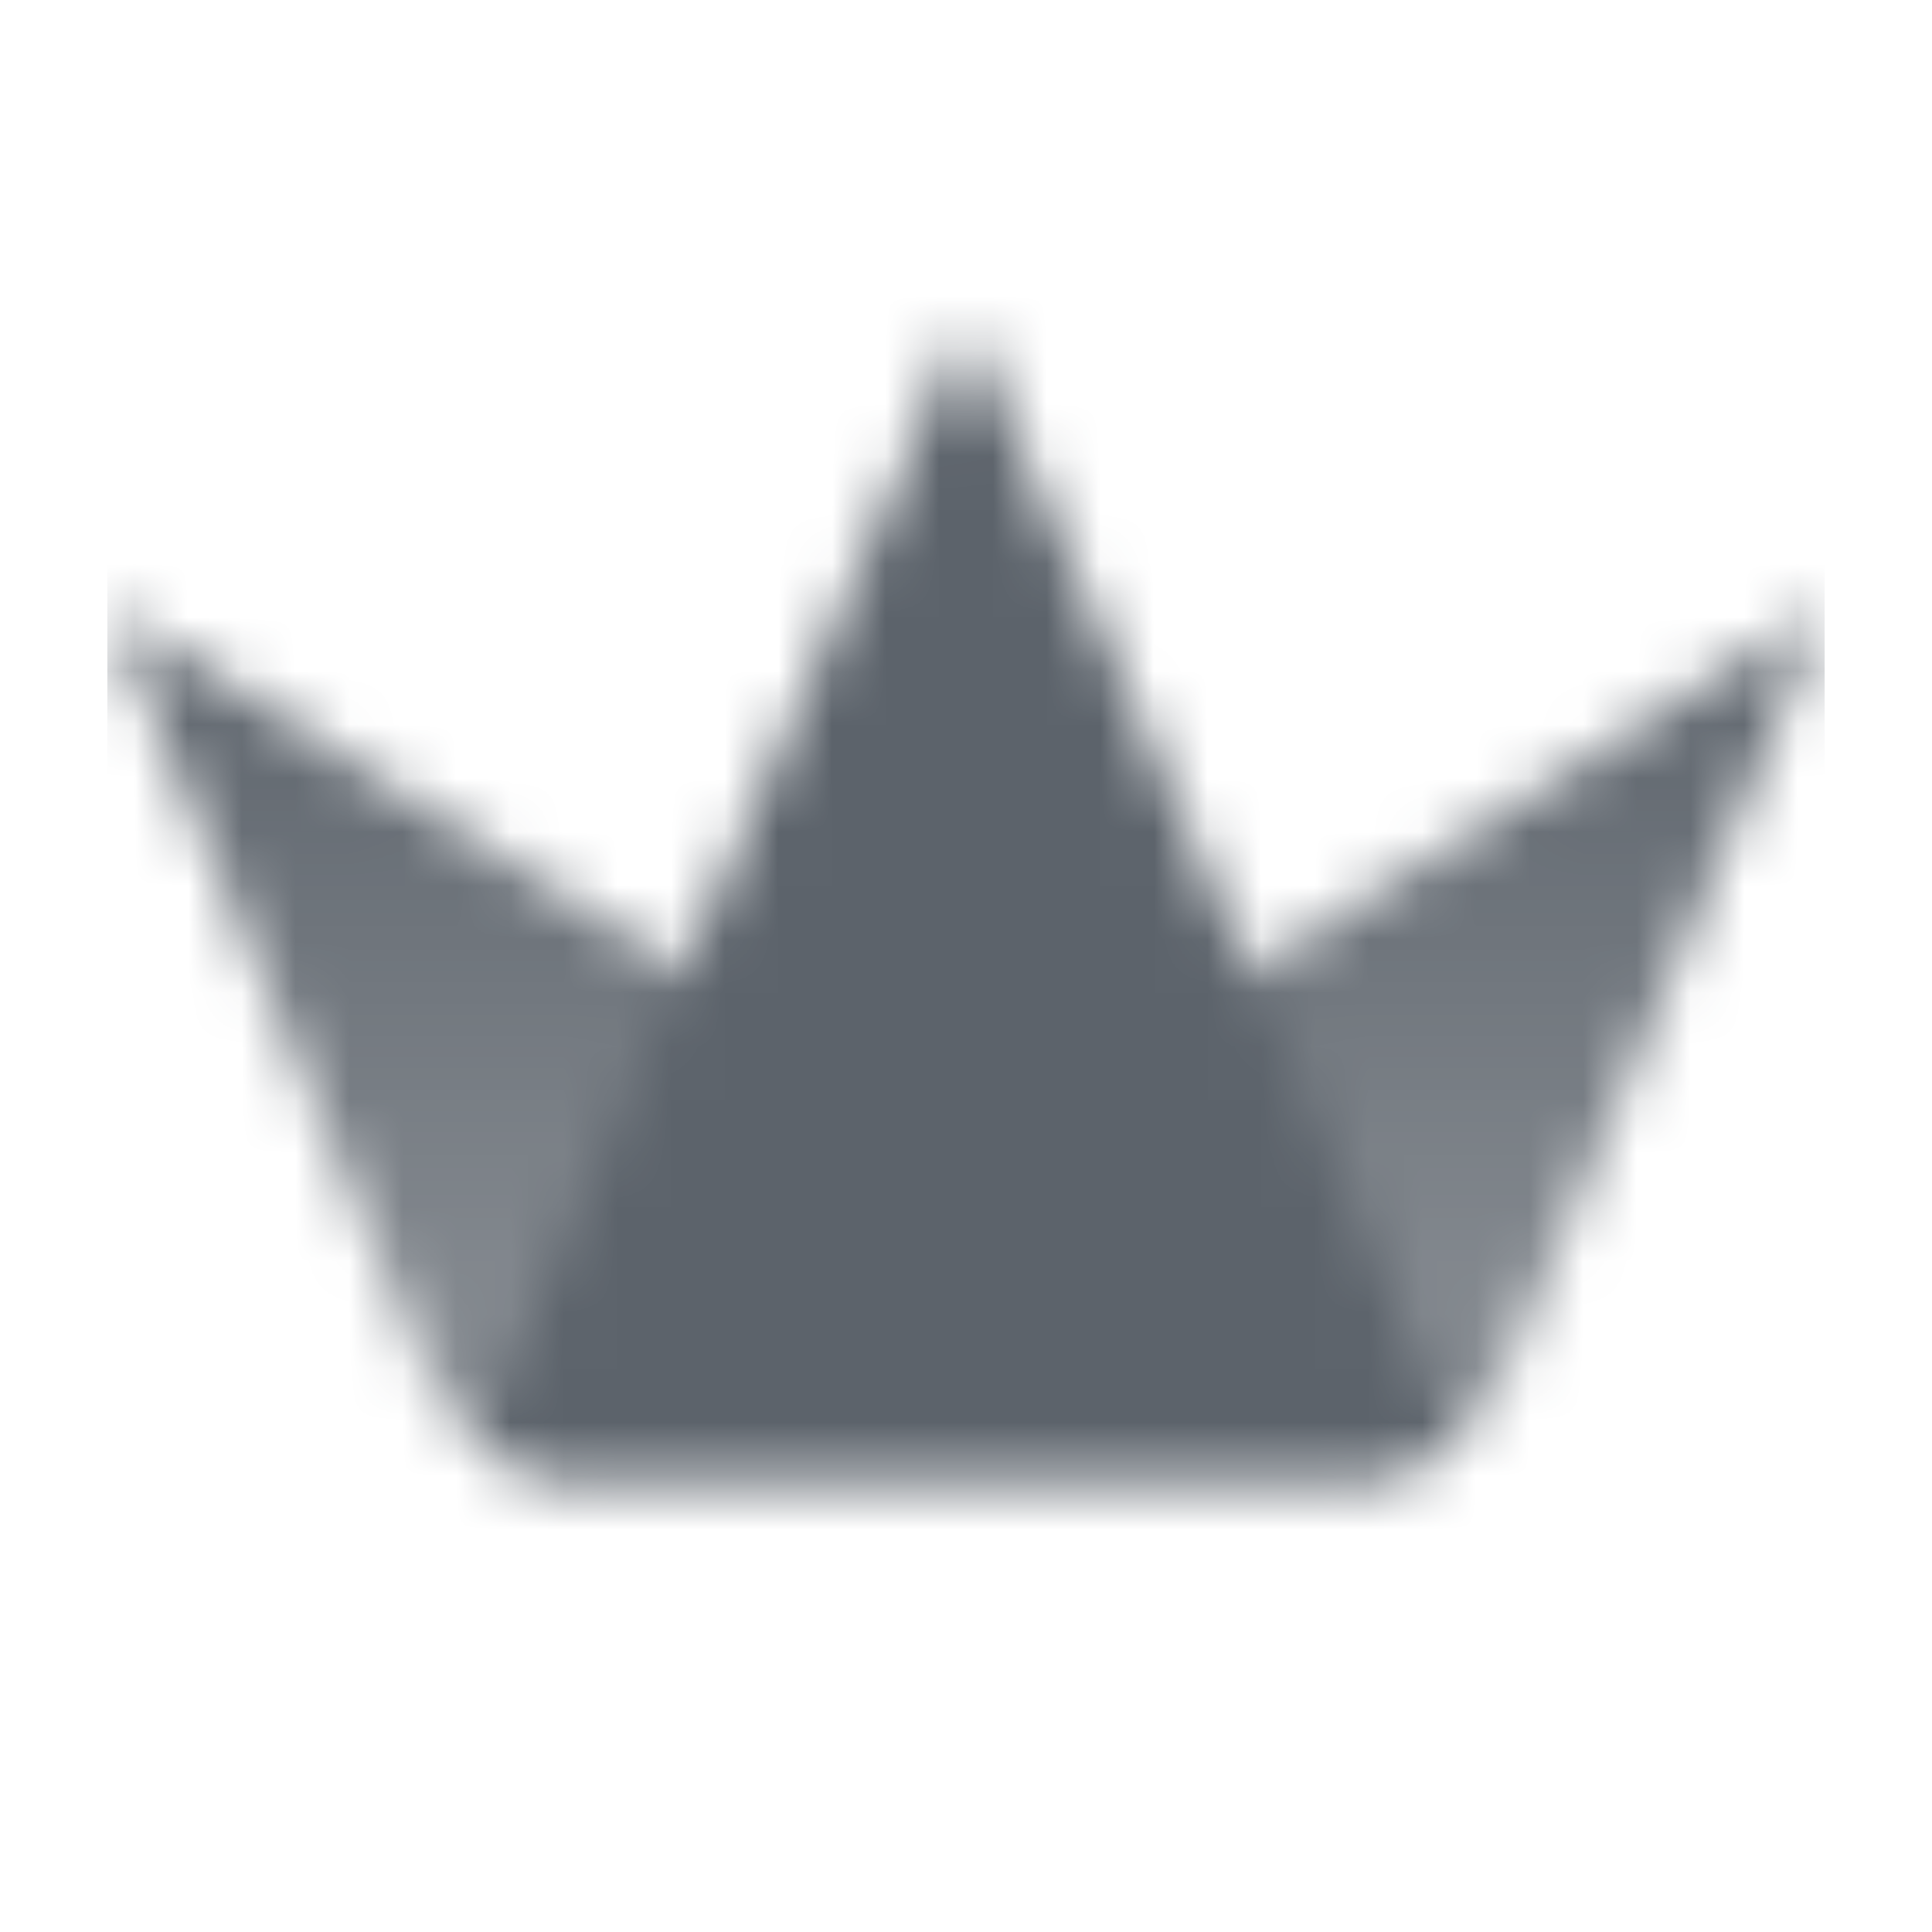
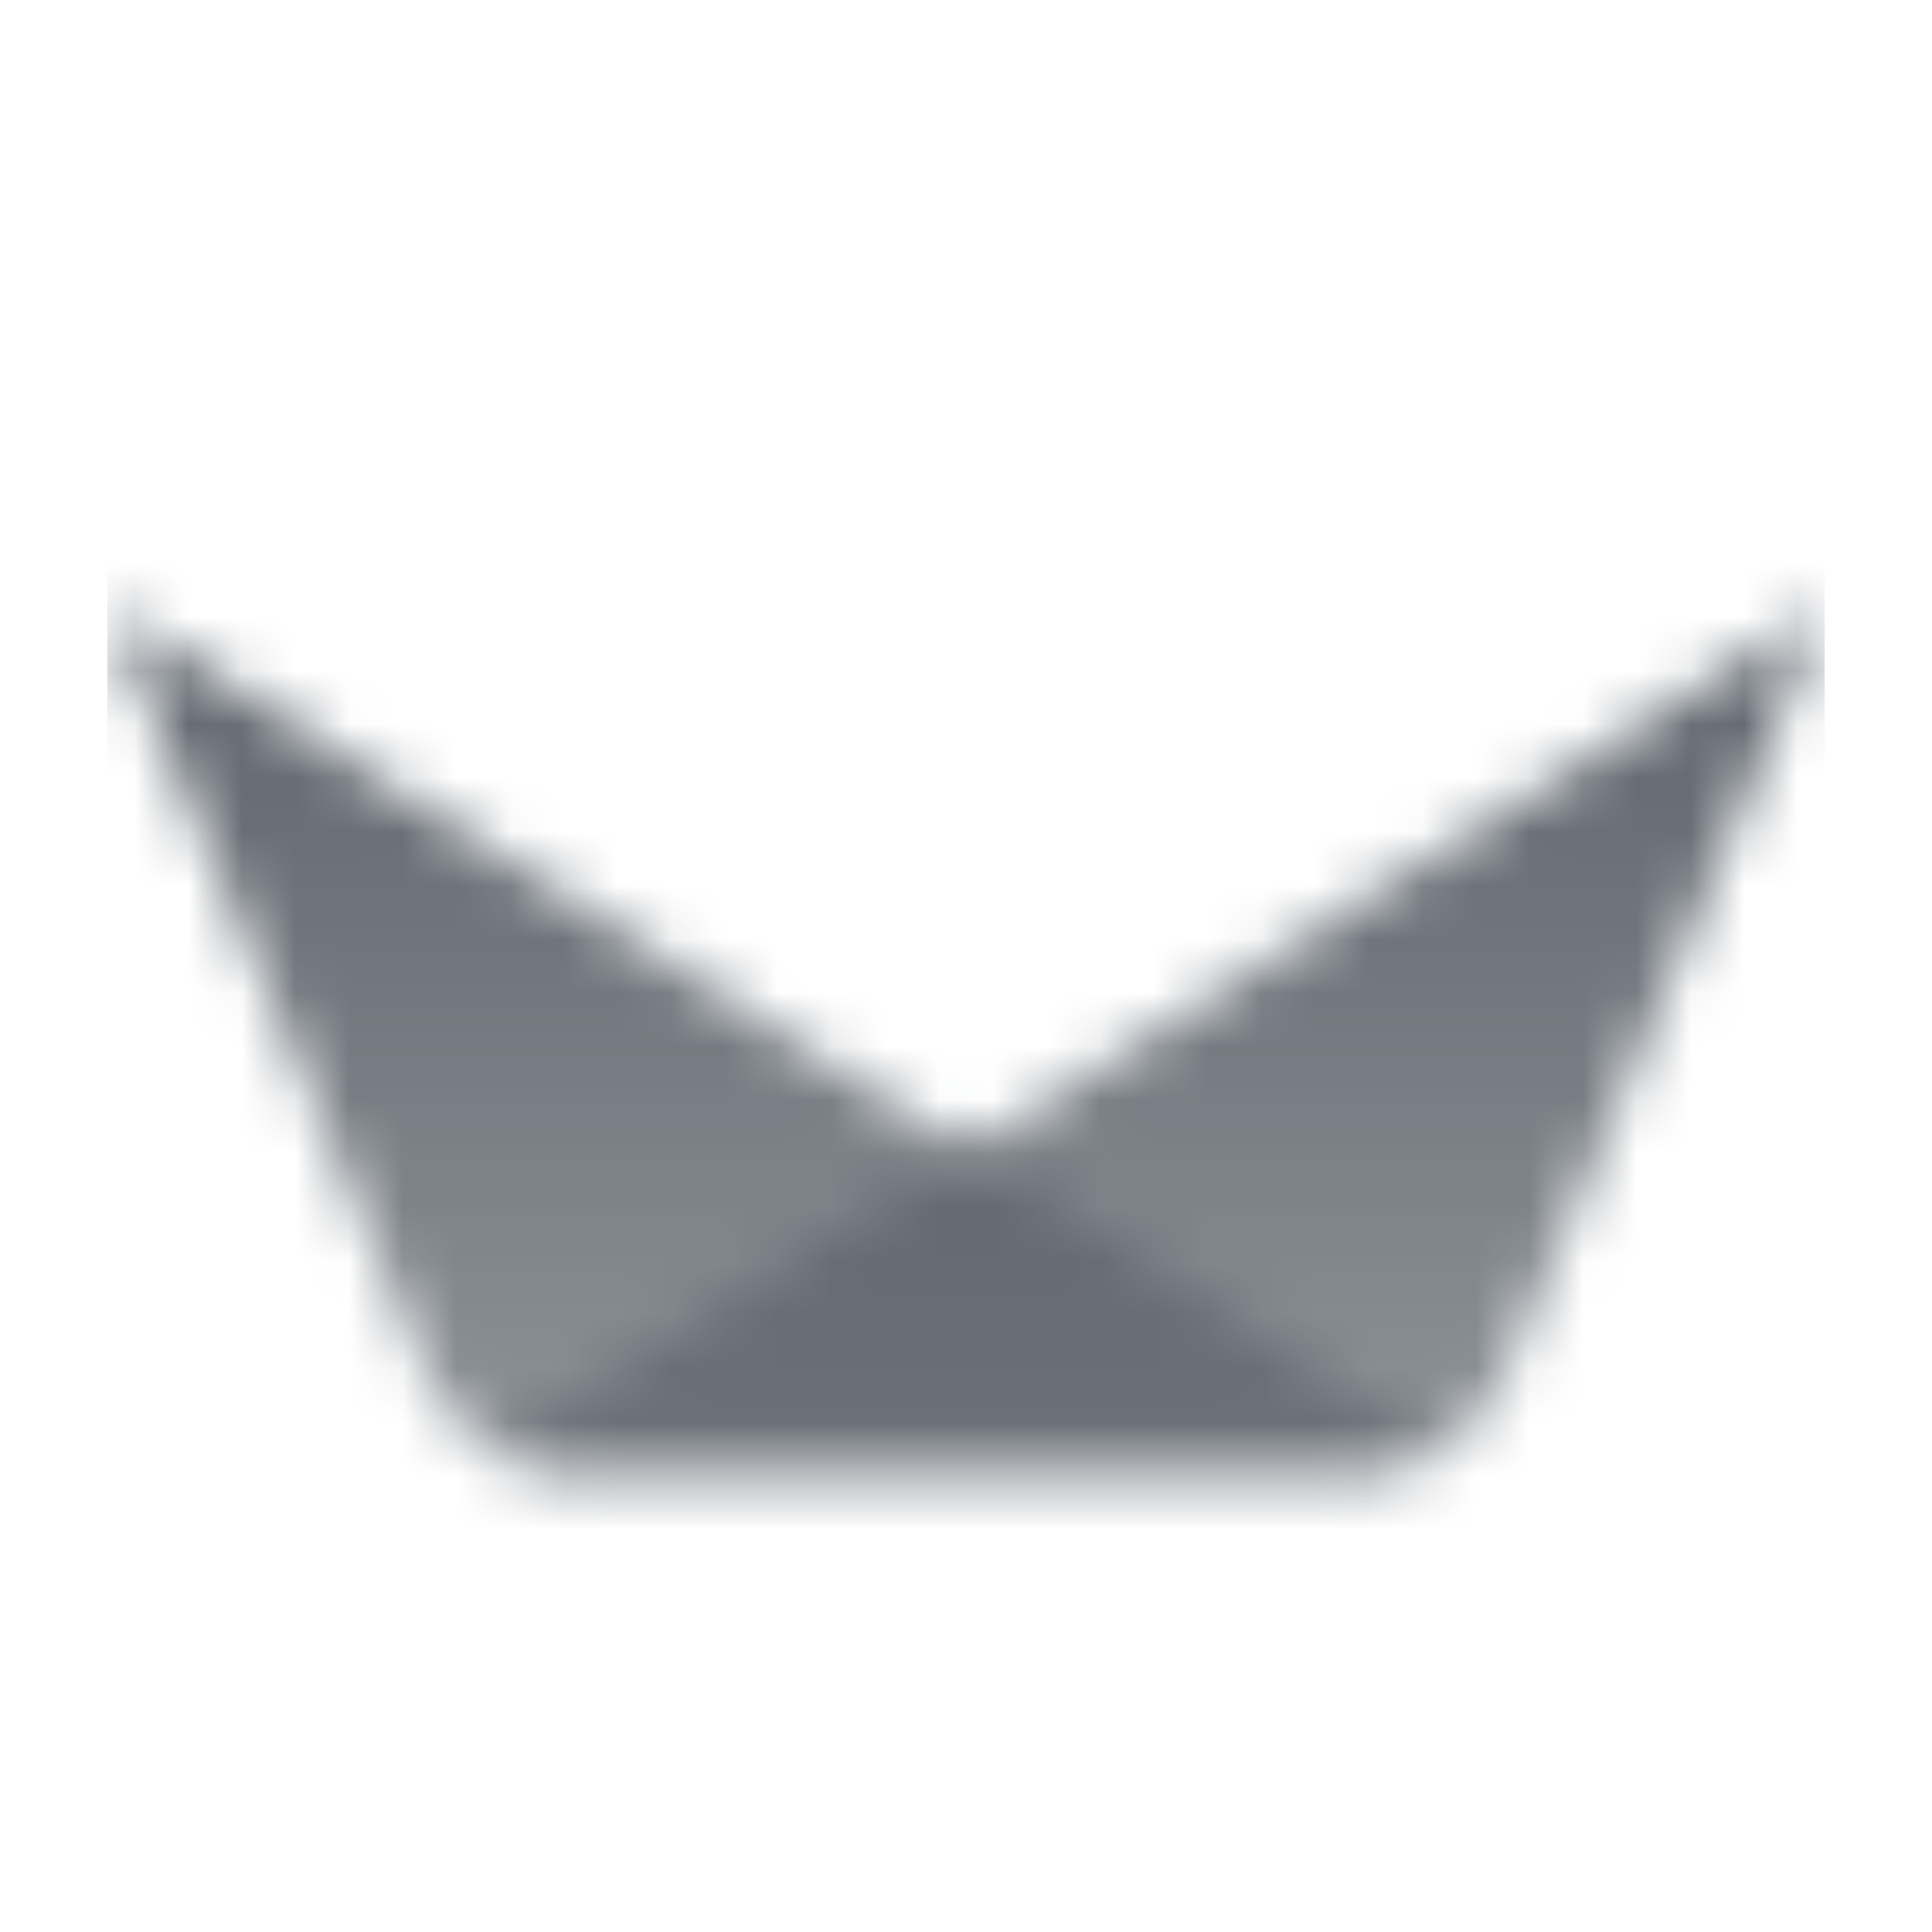
<svg xmlns="http://www.w3.org/2000/svg" width="36" height="36" viewBox="0 0 36 36" fill="none">
  <mask id="mask0_72_79" style="mask-type:alpha" maskUnits="userSpaceOnUse" x="2" y="6" width="32" height="22">
    <path fill-rule="evenodd" clip-rule="evenodd" d="M2 11.333L7.983 25.692C7.983 25.693 7.983 25.693 7.983 25.694C8.398 26.686 9.368 27.333 10.444 27.333H25.556C26.009 27.333 26.443 27.219 26.825 27.012L2 11.333Z" fill="url(#paint0_linear_72_79)" />
    <path fill-rule="evenodd" clip-rule="evenodd" d="M10.444 27.333H25.556C26.631 27.333 27.601 26.687 28.016 25.695C28.016 25.694 28.017 25.693 28.017 25.692L34 11.333L9.175 27.012C9.557 27.219 9.992 27.333 10.444 27.333Z" fill="url(#paint1_linear_72_79)" />
-     <path fill-rule="evenodd" clip-rule="evenodd" d="M10.444 27.333H25.555C26.127 27.333 26.669 27.151 27.113 26.831L18 6L8.886 26.831C9.331 27.151 9.873 27.333 10.444 27.333Z" fill="black" />
  </mask>
  <g mask="url(#mask0_72_79)">
    <path d="M2 2H34V34H2V2Z" fill="#5C636B" />
  </g>
  <defs>
    <linearGradient id="paint0_linear_72_79" x1="14.945" y1="11.333" x2="14.945" y2="27.333" gradientUnits="userSpaceOnUse">
      <stop />
      <stop offset="1" stop-opacity="0.7" />
    </linearGradient>
    <linearGradient id="paint1_linear_72_79" x1="21.055" y1="11.333" x2="21.055" y2="27.333" gradientUnits="userSpaceOnUse">
      <stop />
      <stop offset="1" stop-opacity="0.7" />
    </linearGradient>
  </defs>
</svg>